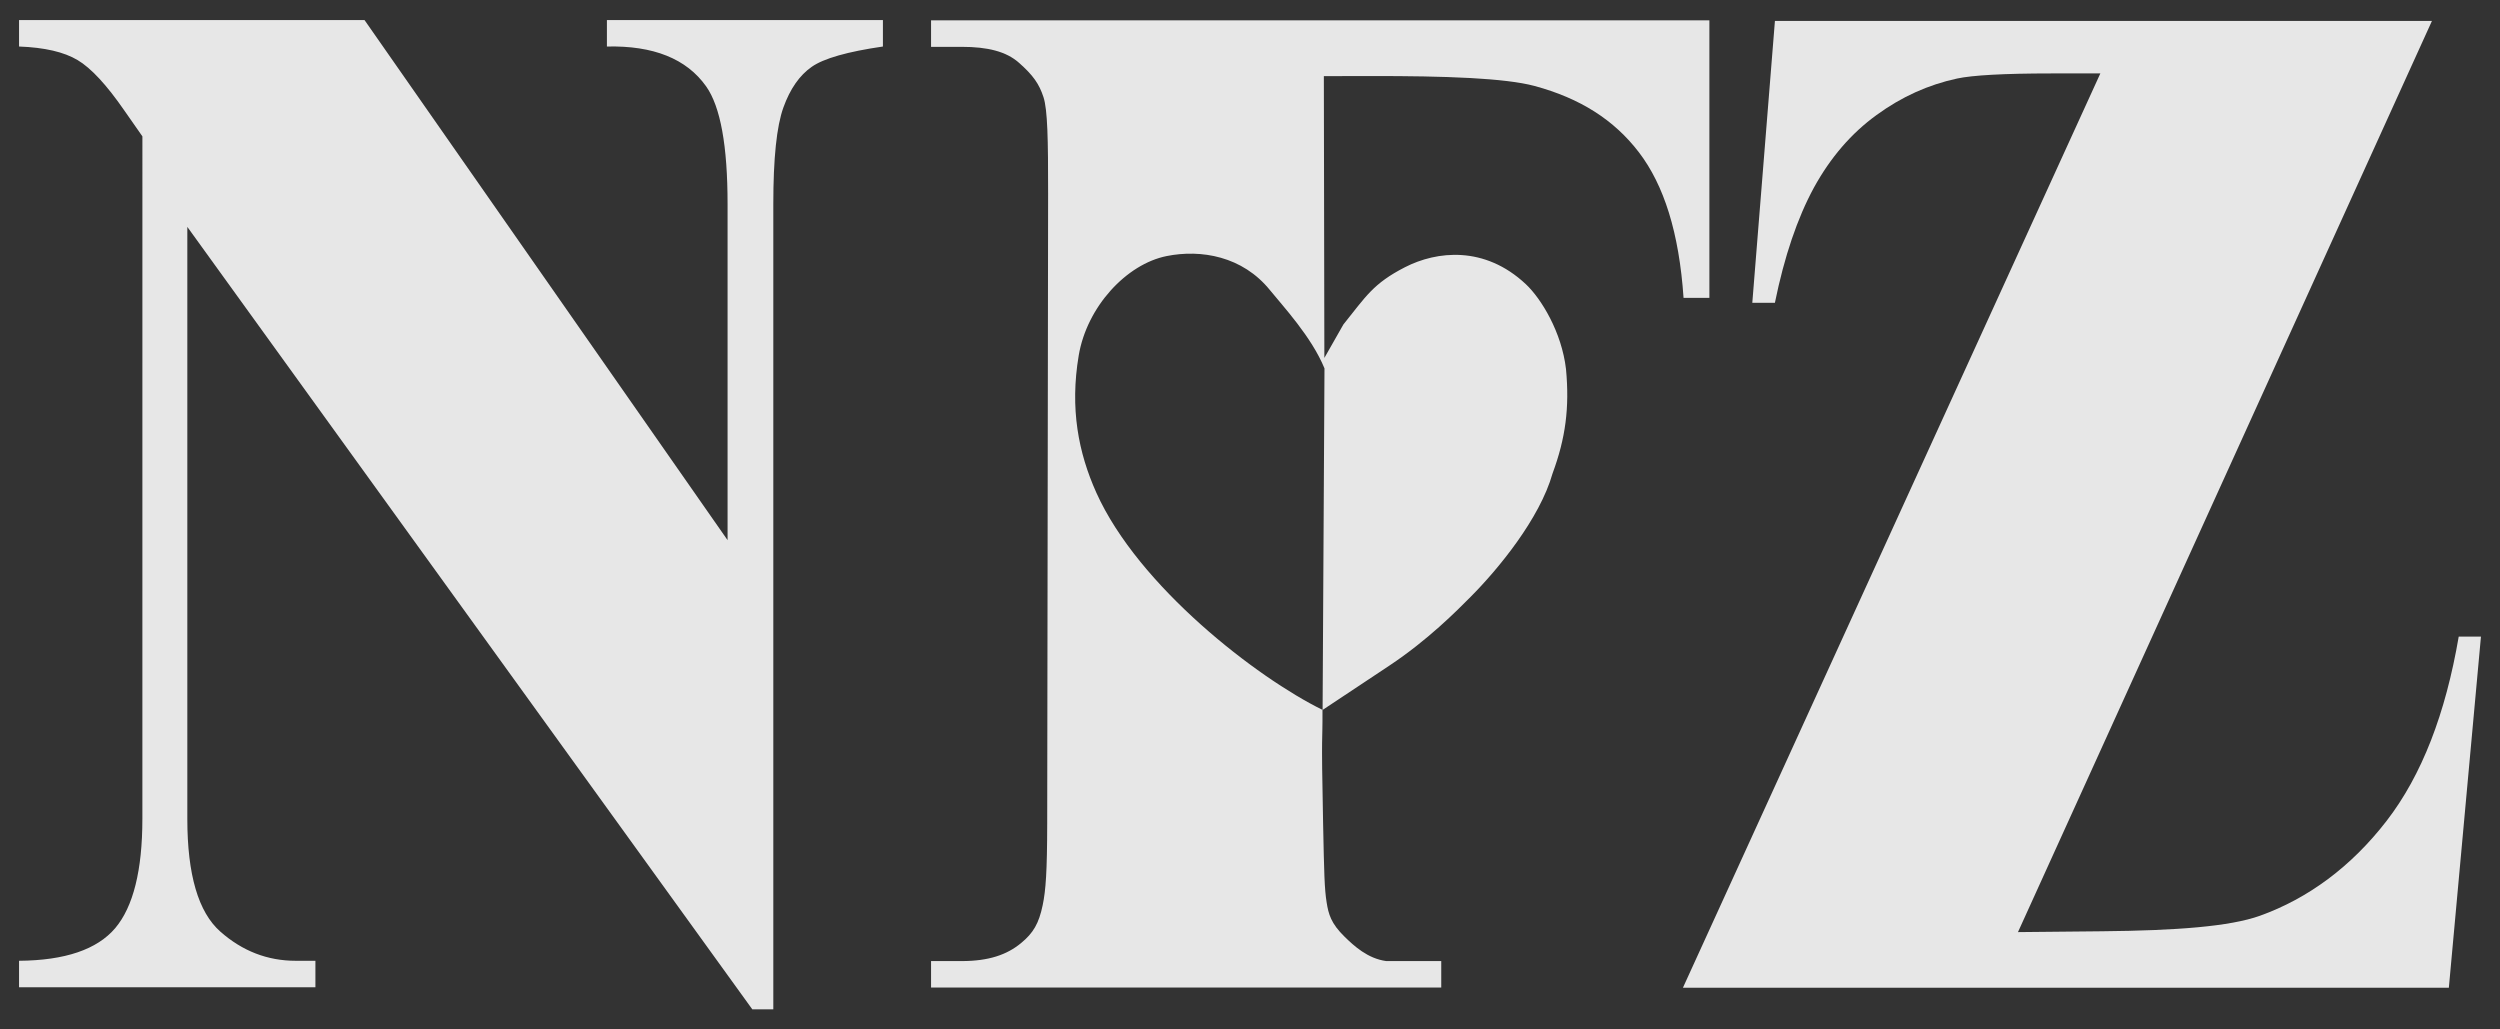
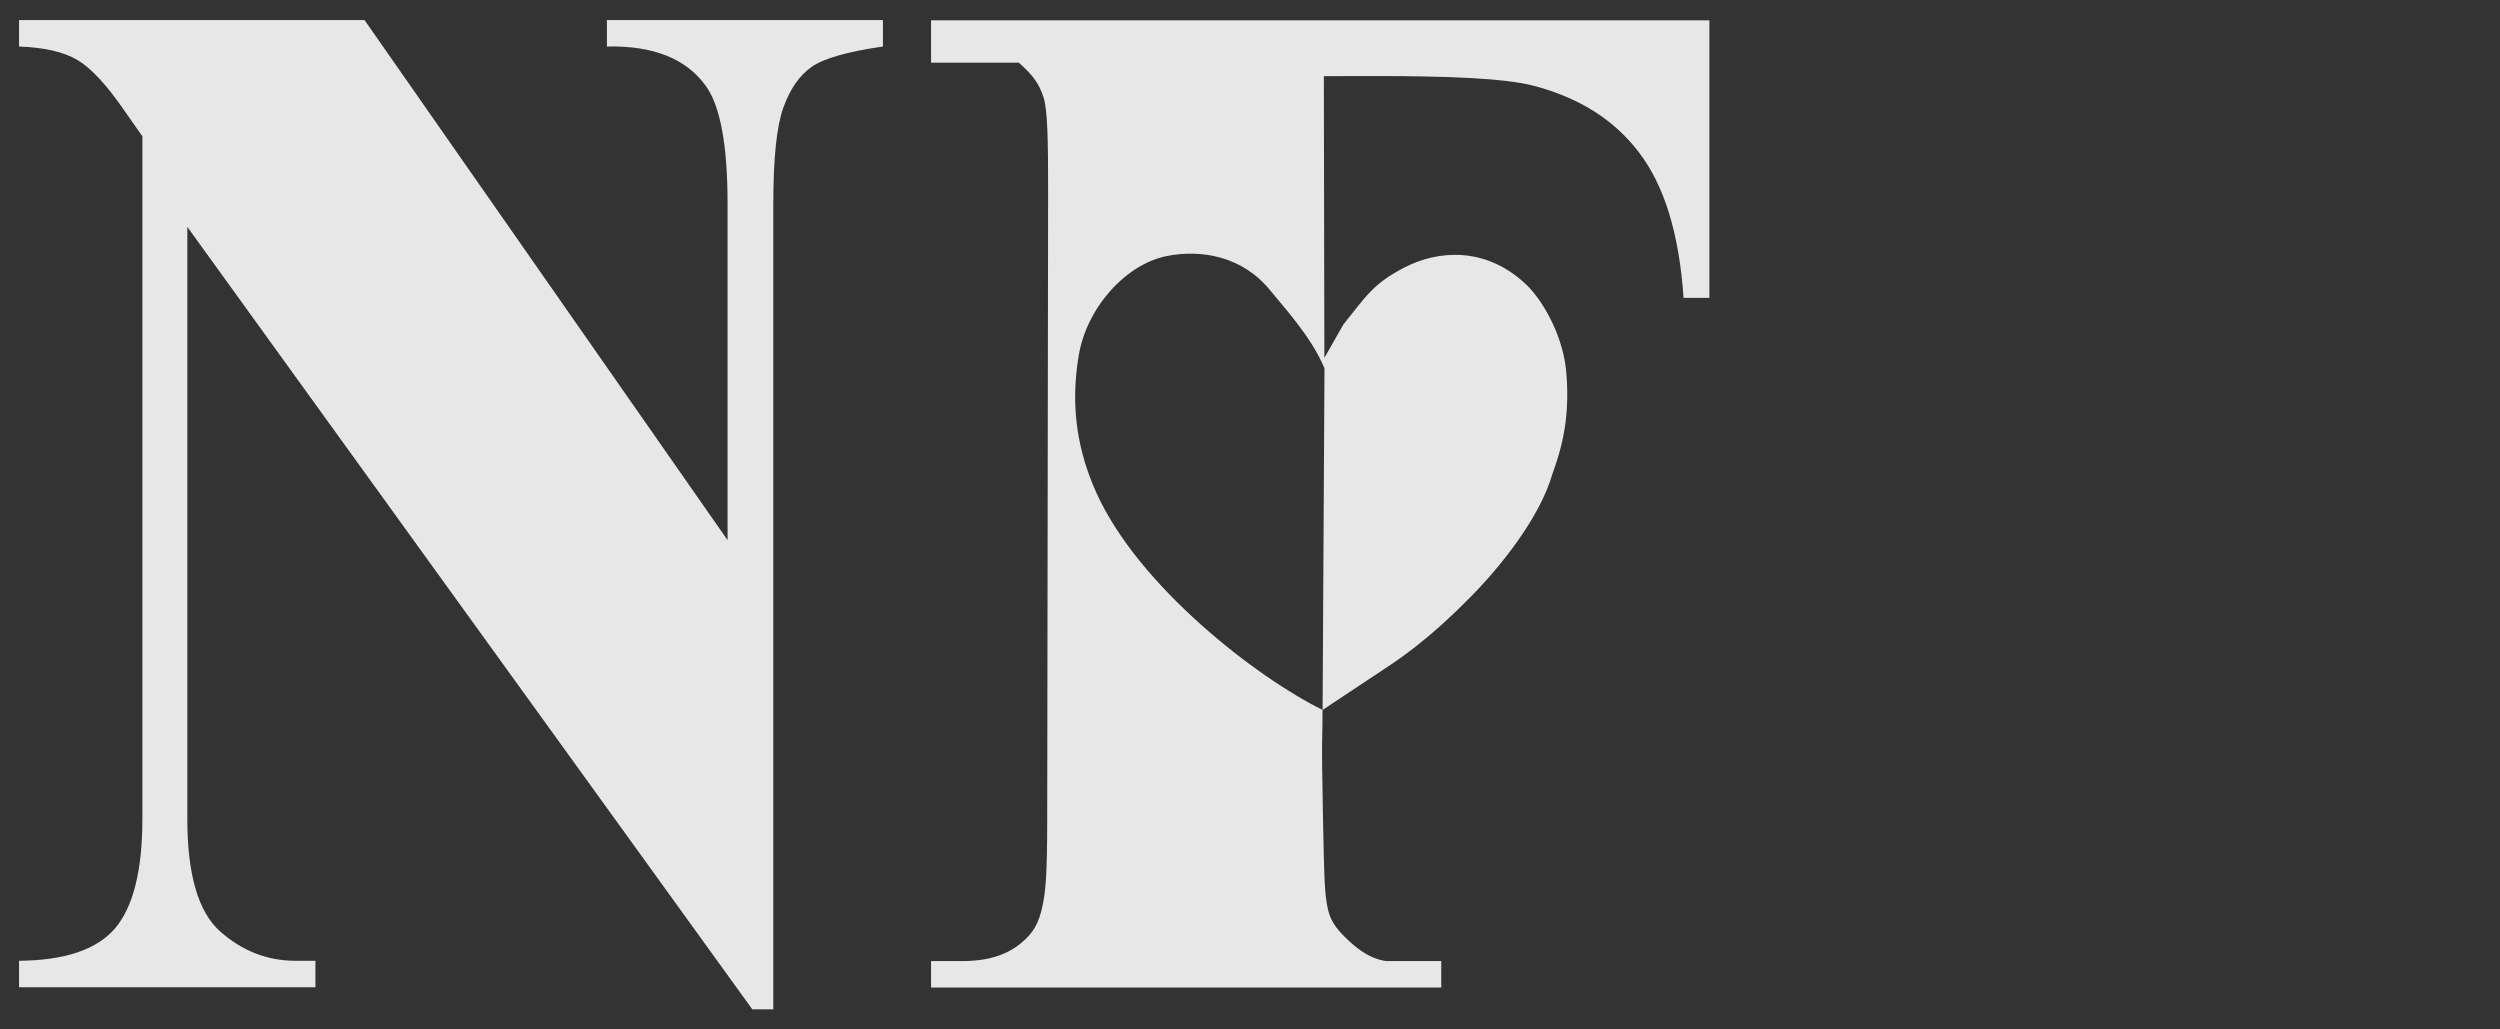
<svg xmlns="http://www.w3.org/2000/svg" width="102" height="42" viewBox="0 0 102 42" fill="none">
  <rect x="0" y="0" width="102" height="42" fill="#333333" stroke="none" />
-   <path fill-rule="evenodd" clip-rule="evenodd" d="M99.224 0.853L82.333 38.03L85.764 37.996C88.806 37.966 90.98 37.802 92.205 37.363C94.176 36.656 95.932 35.357 97.371 33.495C98.811 31.632 99.779 29.114 100.316 25.972H101.223L99.913 40.3H68.663L85.694 2.996H83.706C81.752 2.996 80.472 3.07 79.849 3.204C78.684 3.455 77.587 3.945 76.562 4.694C75.537 5.436 74.685 6.422 74.005 7.66C73.333 8.898 72.801 10.463 72.416 12.354L71.494 12.354L72.417 0.853H99.224Z" fill="white" fill-opacity="0.88" />
-   <path fill-rule="evenodd" clip-rule="evenodd" d="M54.013 3.106L54.034 14.604L54.81 13.239C55.731 12.094 56.021 11.571 57.322 10.903C58.618 10.238 60.571 10.016 62.252 11.593C62.886 12.187 63.718 13.554 63.893 15.06C64.04 16.635 63.876 17.879 63.344 19.317C62.821 21.167 61.12 23.227 60.005 24.348C59.448 24.909 58.259 26.114 56.677 27.163L53.957 28.969C53.965 30.503 53.899 29.508 53.982 33.568C54.024 35.64 54.038 36.266 54.127 36.819C54.202 37.29 54.3 37.675 54.867 38.226C55.243 38.592 55.8 39.109 56.558 39.212H58.803V40.292H37.987V39.212H39.239C40.339 39.212 41.082 38.954 41.657 38.48C42.161 38.065 42.386 37.679 42.542 36.928C42.668 36.323 42.723 35.568 42.726 33.594L42.763 7.899C42.765 5.697 42.742 4.472 42.574 3.963C42.398 3.427 42.156 3.073 41.569 2.557C41.055 2.103 40.303 1.911 39.238 1.911H37.987V0.83H69.743V12.154H68.689C68.507 9.483 67.886 7.549 66.871 6.219C65.857 4.891 64.469 4.009 62.608 3.507C61.41 3.185 58.949 3.097 55.934 3.103L54.013 3.106ZM47.601 10.447C49 10.167 50.692 10.45 51.815 11.838C52.338 12.485 53.511 13.742 54.039 15.03L53.962 28.964C51.292 27.657 46.446 23.922 44.729 20.098C43.998 18.469 43.647 16.668 44.012 14.501C44.347 12.515 45.957 10.776 47.601 10.447Z" fill="white" fill-opacity="0.88" />
+   <path fill-rule="evenodd" clip-rule="evenodd" d="M54.013 3.106L54.034 14.604L54.81 13.239C55.731 12.094 56.021 11.571 57.322 10.903C58.618 10.238 60.571 10.016 62.252 11.593C62.886 12.187 63.718 13.554 63.893 15.06C64.04 16.635 63.876 17.879 63.344 19.317C62.821 21.167 61.12 23.227 60.005 24.348C59.448 24.909 58.259 26.114 56.677 27.163L53.957 28.969C53.965 30.503 53.899 29.508 53.982 33.568C54.024 35.64 54.038 36.266 54.127 36.819C54.202 37.29 54.3 37.675 54.867 38.226C55.243 38.592 55.8 39.109 56.558 39.212H58.803V40.292H37.987V39.212H39.239C40.339 39.212 41.082 38.954 41.657 38.48C42.161 38.065 42.386 37.679 42.542 36.928C42.668 36.323 42.723 35.568 42.726 33.594L42.763 7.899C42.765 5.697 42.742 4.472 42.574 3.963C42.398 3.427 42.156 3.073 41.569 2.557H37.987V0.83H69.743V12.154H68.689C68.507 9.483 67.886 7.549 66.871 6.219C65.857 4.891 64.469 4.009 62.608 3.507C61.41 3.185 58.949 3.097 55.934 3.103L54.013 3.106ZM47.601 10.447C49 10.167 50.692 10.45 51.815 11.838C52.338 12.485 53.511 13.742 54.039 15.03L53.962 28.964C51.292 27.657 46.446 23.922 44.729 20.098C43.998 18.469 43.647 16.668 44.012 14.501C44.347 12.515 45.957 10.776 47.601 10.447Z" fill="white" fill-opacity="0.88" />
  <path fill-rule="evenodd" clip-rule="evenodd" d="M14.872 0.818L29.685 22.038V8.327C29.685 5.958 29.399 4.354 28.809 3.522C28.009 2.394 26.653 1.854 24.762 1.898V0.818H36.023V1.898C34.582 2.107 33.61 2.383 33.121 2.725C32.626 3.068 32.239 3.619 31.962 4.387C31.686 5.154 31.551 6.465 31.551 8.328L31.551 41.182H30.695L7.643 9.257V33.412C7.643 35.684 8.091 37.215 8.988 38.008C9.886 38.802 10.912 39.2 12.064 39.2L12.869 39.2V40.28H0.777V39.2C2.656 39.185 3.962 38.739 4.702 37.867C5.437 36.995 5.809 35.505 5.809 33.412L5.81 5.564L5.076 4.513C4.355 3.47 3.718 2.778 3.164 2.45C2.611 2.121 1.819 1.936 0.777 1.898L0.777 0.818H14.872V0.818Z" fill="white" fill-opacity="0.88" />
</svg>